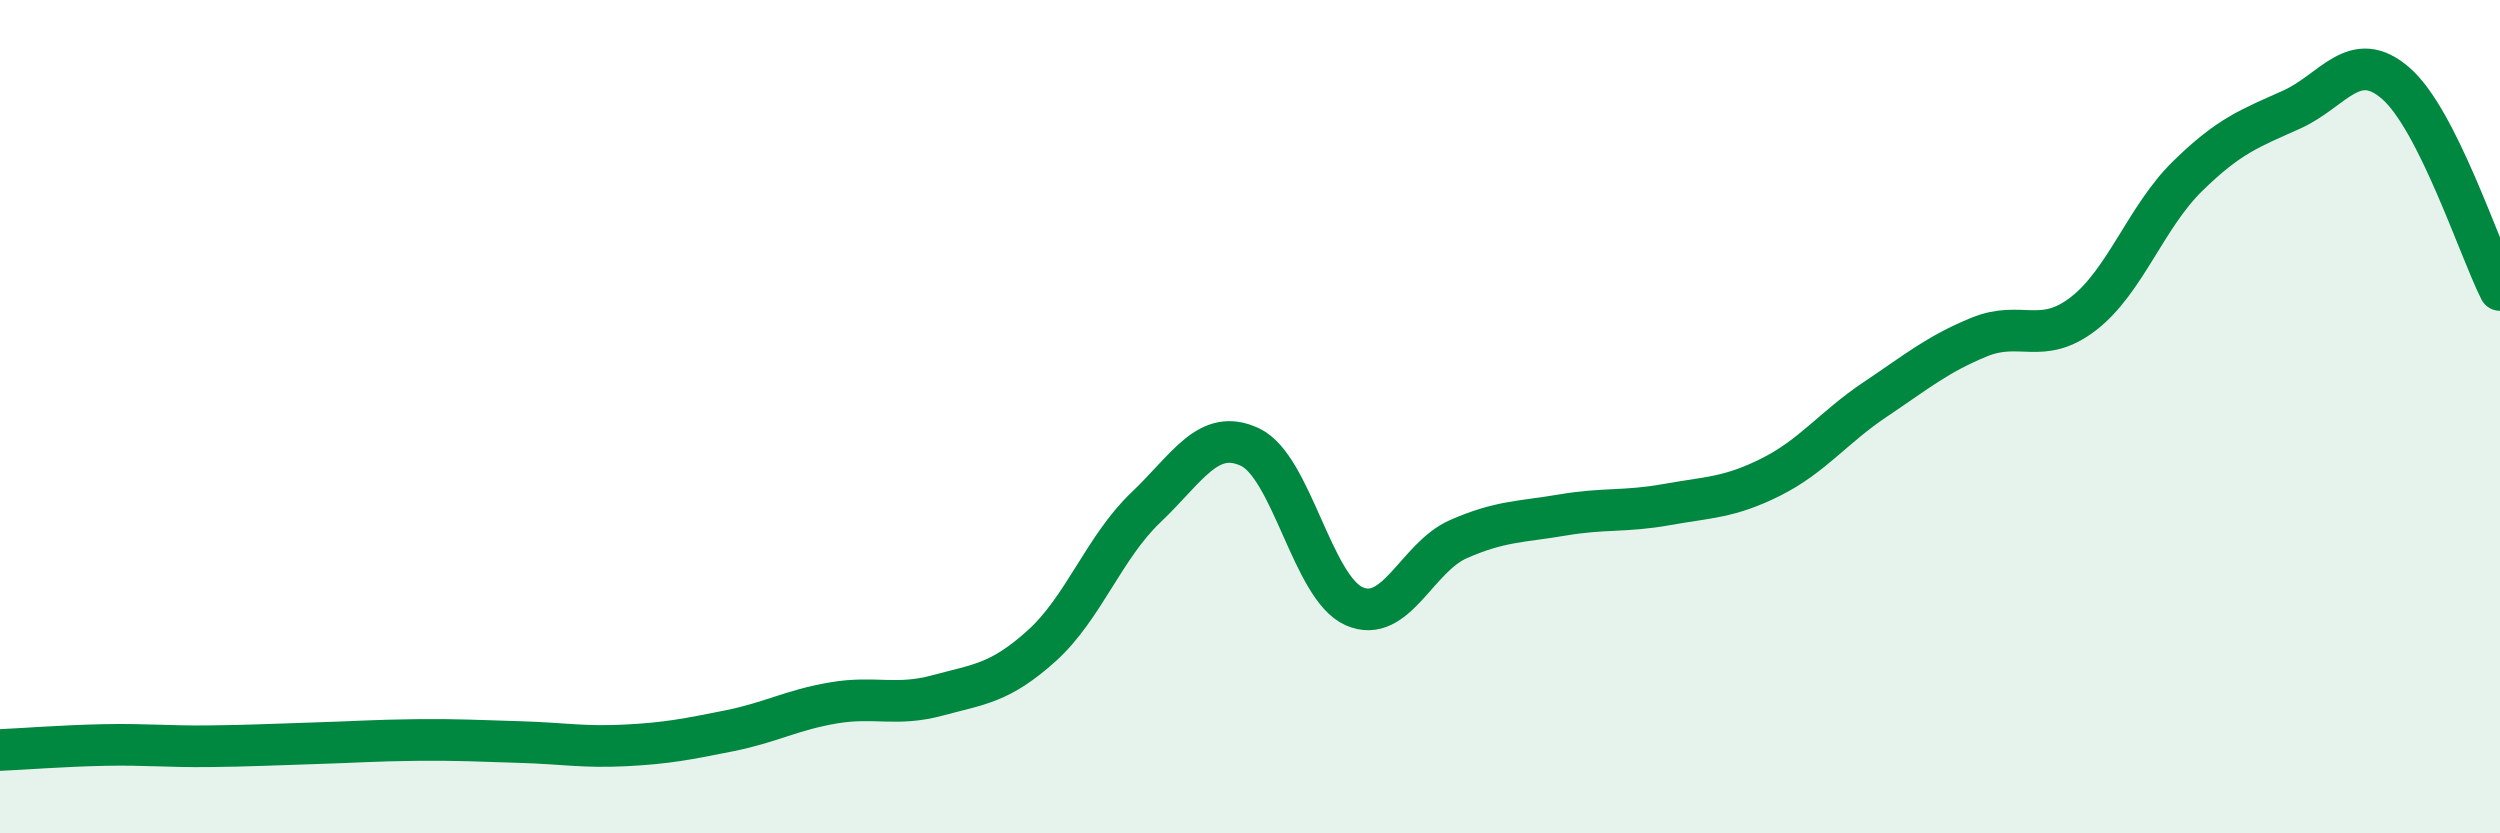
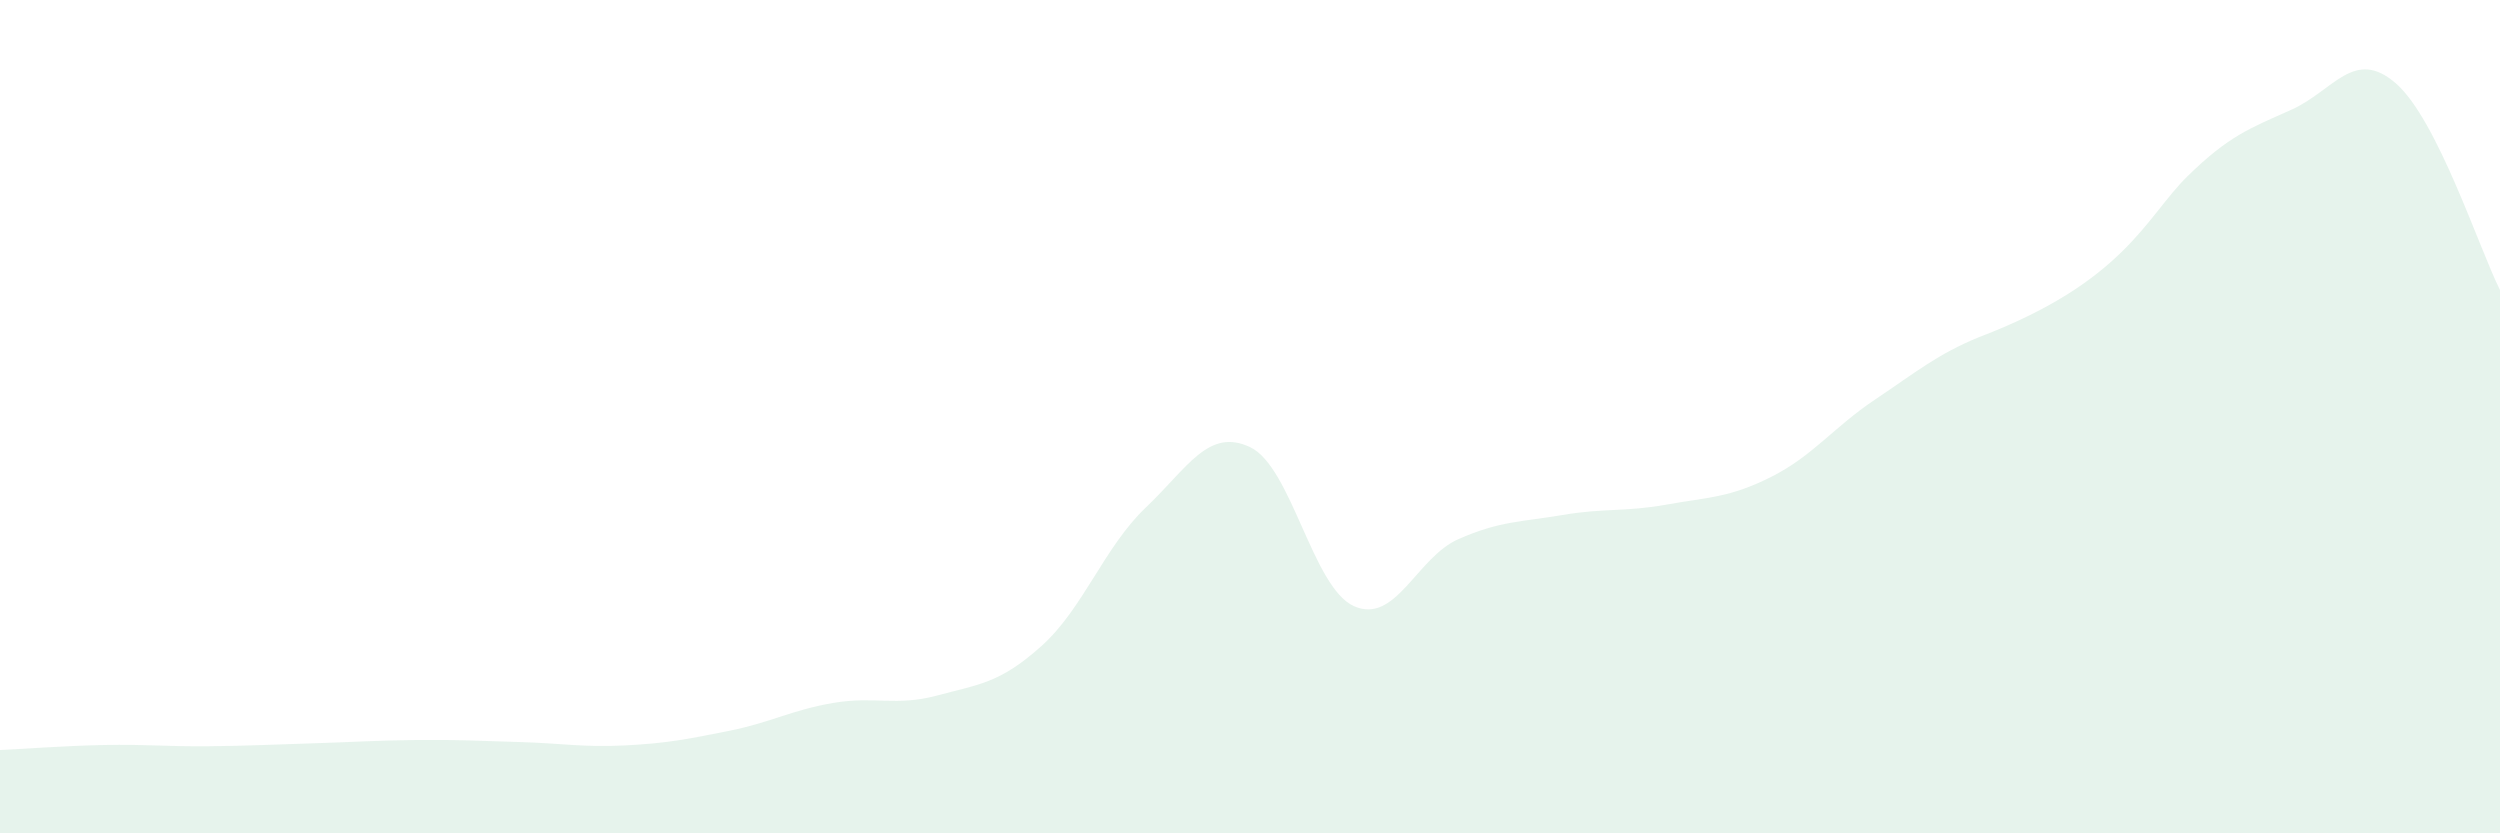
<svg xmlns="http://www.w3.org/2000/svg" width="60" height="20" viewBox="0 0 60 20">
-   <path d="M 0,18 C 0.5,17.98 1.5,17.9 2.5,17.88 C 3.5,17.86 4,17.92 5,17.91 C 6,17.9 6.5,17.87 7.5,17.84 C 8.5,17.81 9,17.77 10,17.76 C 11,17.75 11.5,17.78 12.5,17.81 C 13.5,17.84 14,17.94 15,17.89 C 16,17.84 16.5,17.74 17.5,17.54 C 18.5,17.34 19,17.04 20,16.87 C 21,16.7 21.5,16.96 22.5,16.69 C 23.5,16.42 24,16.4 25,15.5 C 26,14.6 26.5,13.13 27.5,12.18 C 28.5,11.23 29,10.26 30,10.73 C 31,11.2 31.5,14.11 32.5,14.55 C 33.5,14.99 34,13.38 35,12.94 C 36,12.5 36.5,12.53 37.5,12.36 C 38.5,12.19 39,12.29 40,12.11 C 41,11.93 41.5,11.95 42.5,11.45 C 43.5,10.95 44,10.26 45,9.59 C 46,8.92 46.5,8.5 47.5,8.09 C 48.5,7.68 49,8.3 50,7.53 C 51,6.76 51.5,5.21 52.5,4.23 C 53.5,3.25 54,3.08 55,2.63 C 56,2.18 56.5,1.13 57.5,2 C 58.5,2.87 59.5,5.97 60,6.96L60 20L0 20Z" fill="#008740" opacity="0.1" stroke-linecap="round" stroke-linejoin="round" />
-   <path d="M 0,18 C 0.5,17.98 1.5,17.9 2.5,17.88 C 3.5,17.86 4,17.92 5,17.91 C 6,17.9 6.5,17.87 7.5,17.84 C 8.5,17.81 9,17.77 10,17.76 C 11,17.75 11.5,17.78 12.5,17.81 C 13.5,17.84 14,17.94 15,17.89 C 16,17.84 16.5,17.74 17.5,17.54 C 18.5,17.34 19,17.04 20,16.87 C 21,16.7 21.5,16.96 22.5,16.69 C 23.5,16.42 24,16.4 25,15.5 C 26,14.6 26.5,13.13 27.5,12.18 C 28.5,11.23 29,10.26 30,10.73 C 31,11.2 31.5,14.11 32.5,14.55 C 33.5,14.99 34,13.38 35,12.94 C 36,12.5 36.5,12.53 37.5,12.36 C 38.5,12.19 39,12.29 40,12.11 C 41,11.93 41.5,11.95 42.5,11.45 C 43.5,10.95 44,10.26 45,9.59 C 46,8.92 46.5,8.5 47.5,8.09 C 48.5,7.68 49,8.3 50,7.53 C 51,6.76 51.5,5.21 52.5,4.23 C 53.5,3.25 54,3.08 55,2.63 C 56,2.18 56.5,1.13 57.5,2 C 58.5,2.87 59.5,5.97 60,6.96" stroke="#008740" stroke-width="1" fill="none" stroke-linecap="round" stroke-linejoin="round" />
+   <path d="M 0,18 C 0.5,17.98 1.5,17.9 2.5,17.88 C 3.5,17.86 4,17.92 5,17.91 C 6,17.9 6.5,17.87 7.5,17.84 C 8.5,17.81 9,17.77 10,17.76 C 11,17.75 11.5,17.78 12.5,17.81 C 13.5,17.84 14,17.94 15,17.89 C 16,17.84 16.5,17.74 17.5,17.54 C 18.5,17.34 19,17.04 20,16.87 C 21,16.7 21.5,16.96 22.5,16.69 C 23.5,16.42 24,16.4 25,15.5 C 26,14.6 26.5,13.13 27.5,12.18 C 28.5,11.23 29,10.26 30,10.73 C 31,11.2 31.5,14.11 32.5,14.55 C 33.5,14.99 34,13.38 35,12.94 C 36,12.5 36.5,12.53 37.5,12.36 C 38.5,12.19 39,12.29 40,12.11 C 41,11.93 41.5,11.95 42.5,11.45 C 43.5,10.95 44,10.26 45,9.59 C 46,8.92 46.5,8.5 47.5,8.09 C 51,6.76 51.5,5.21 52.5,4.23 C 53.5,3.25 54,3.08 55,2.63 C 56,2.18 56.5,1.13 57.5,2 C 58.5,2.87 59.5,5.97 60,6.96L60 20L0 20Z" fill="#008740" opacity="0.1" stroke-linecap="round" stroke-linejoin="round" />
</svg>